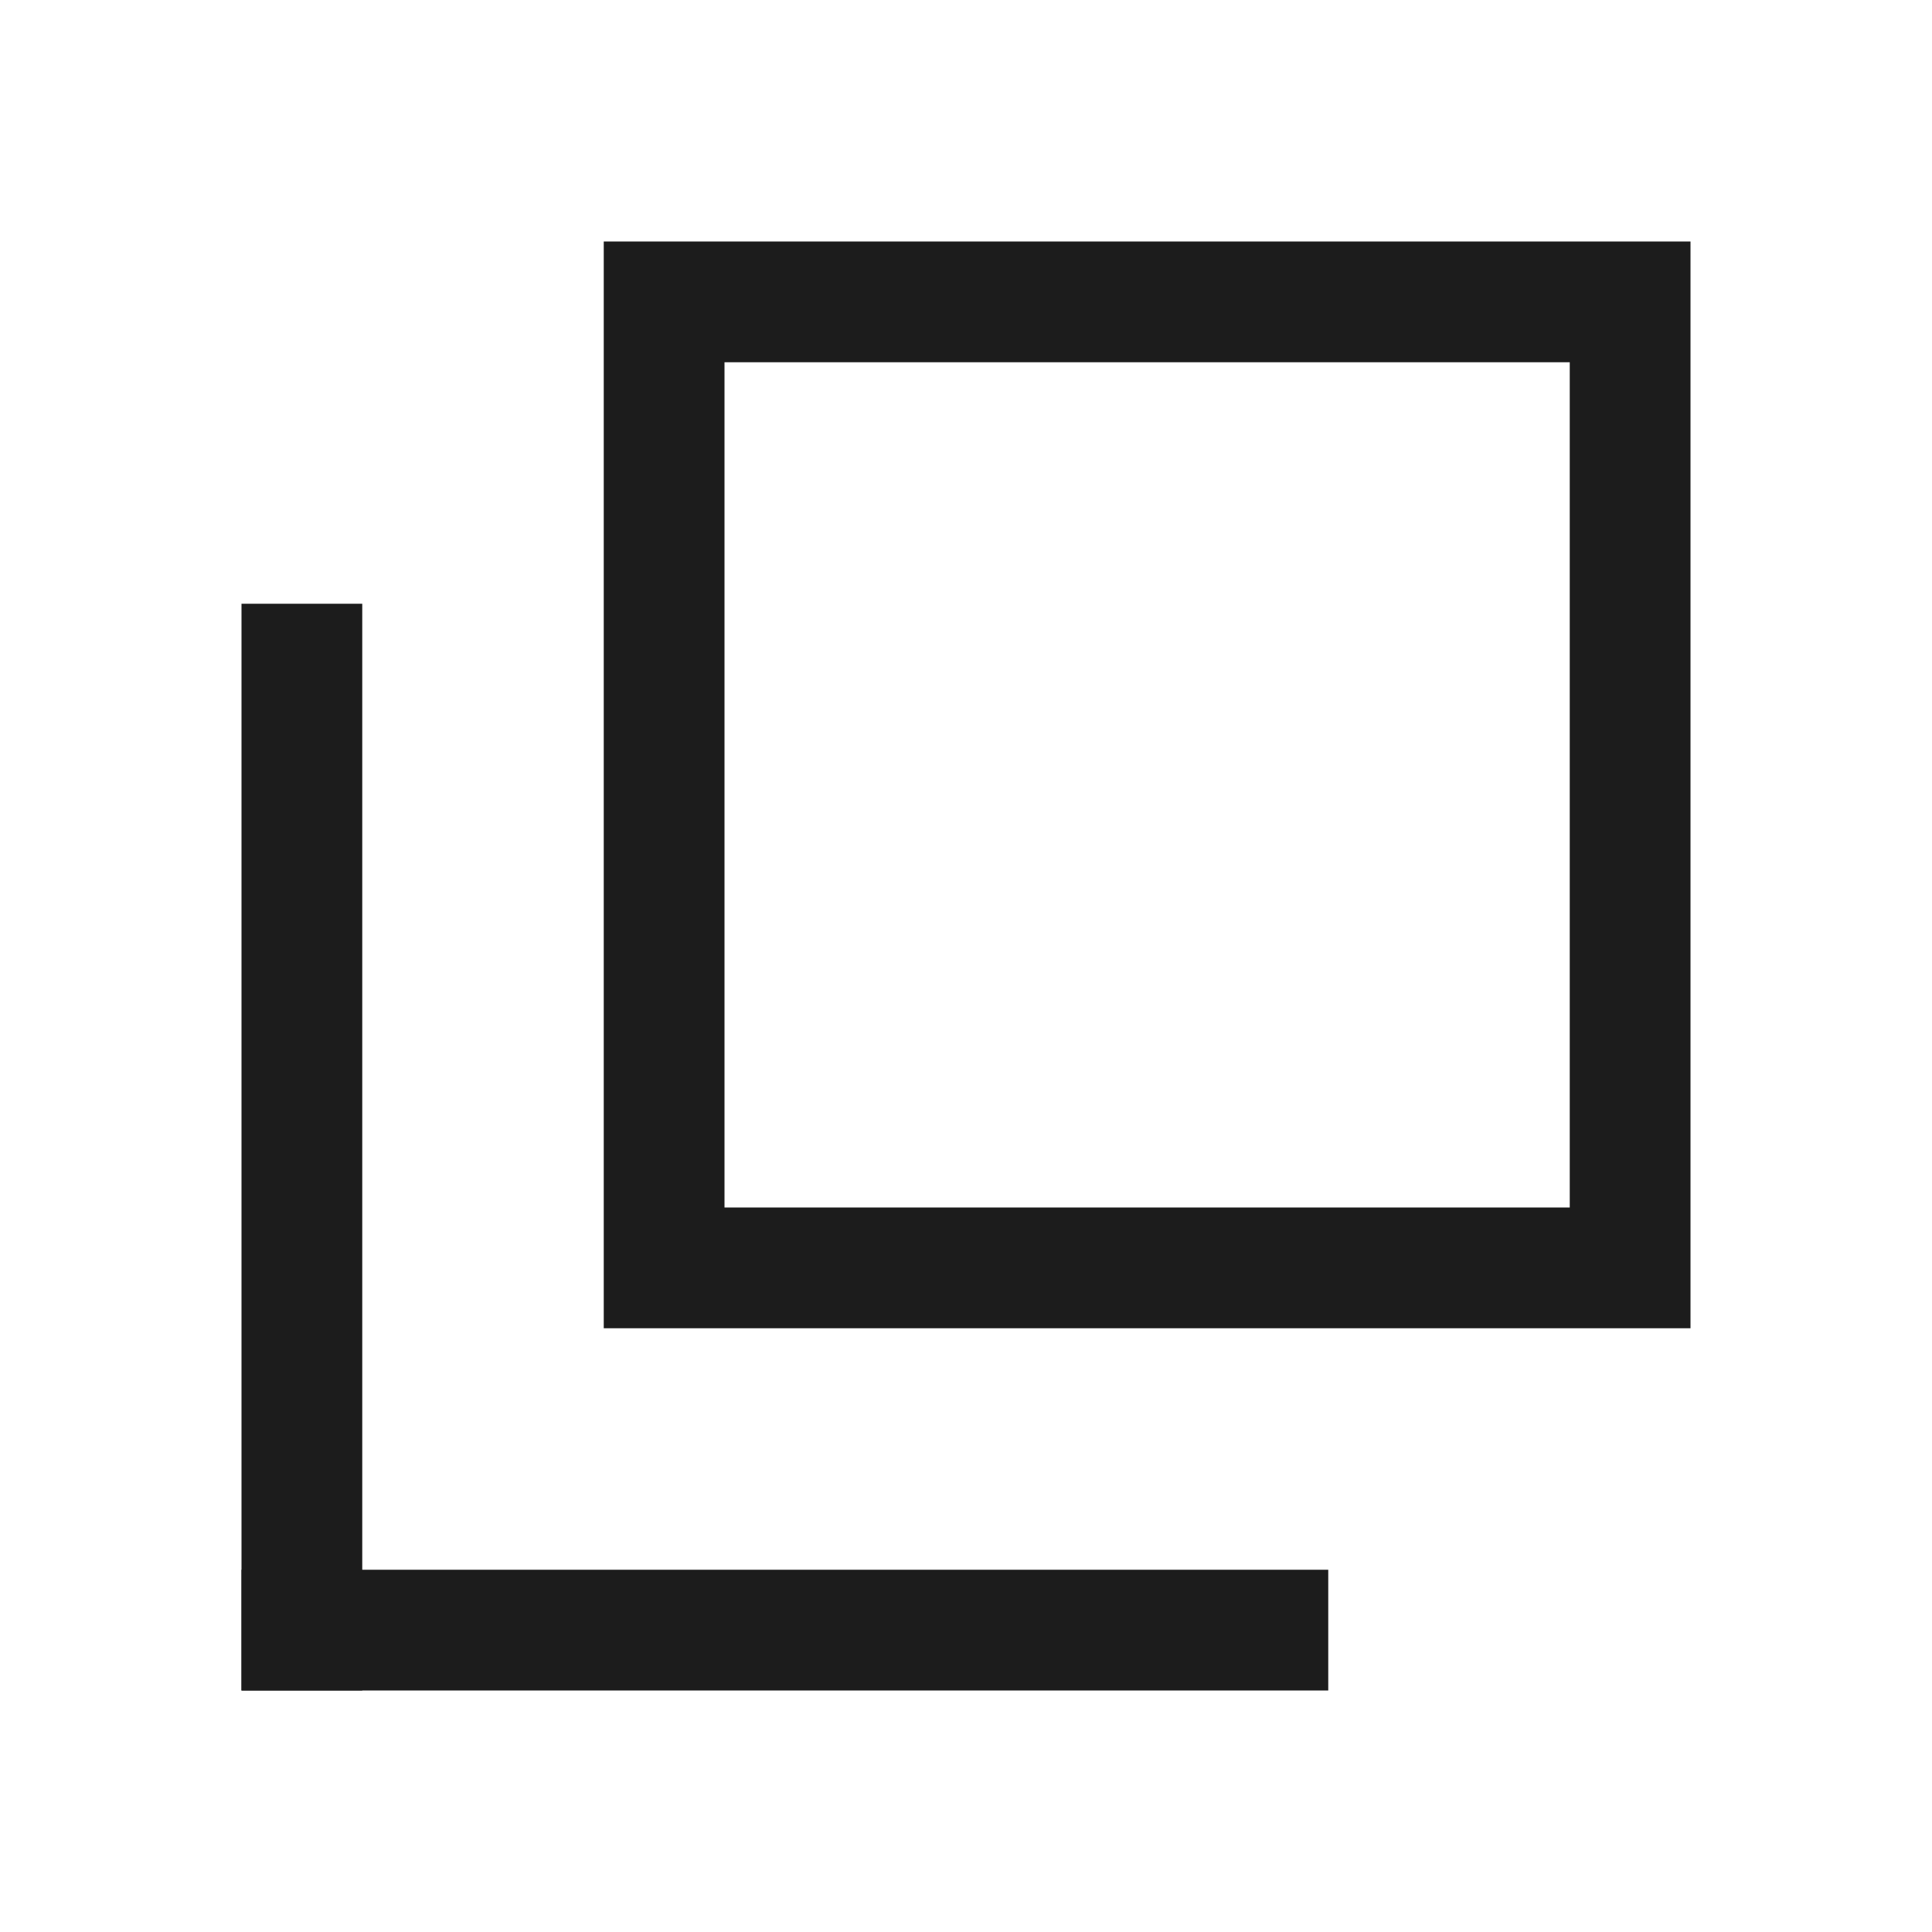
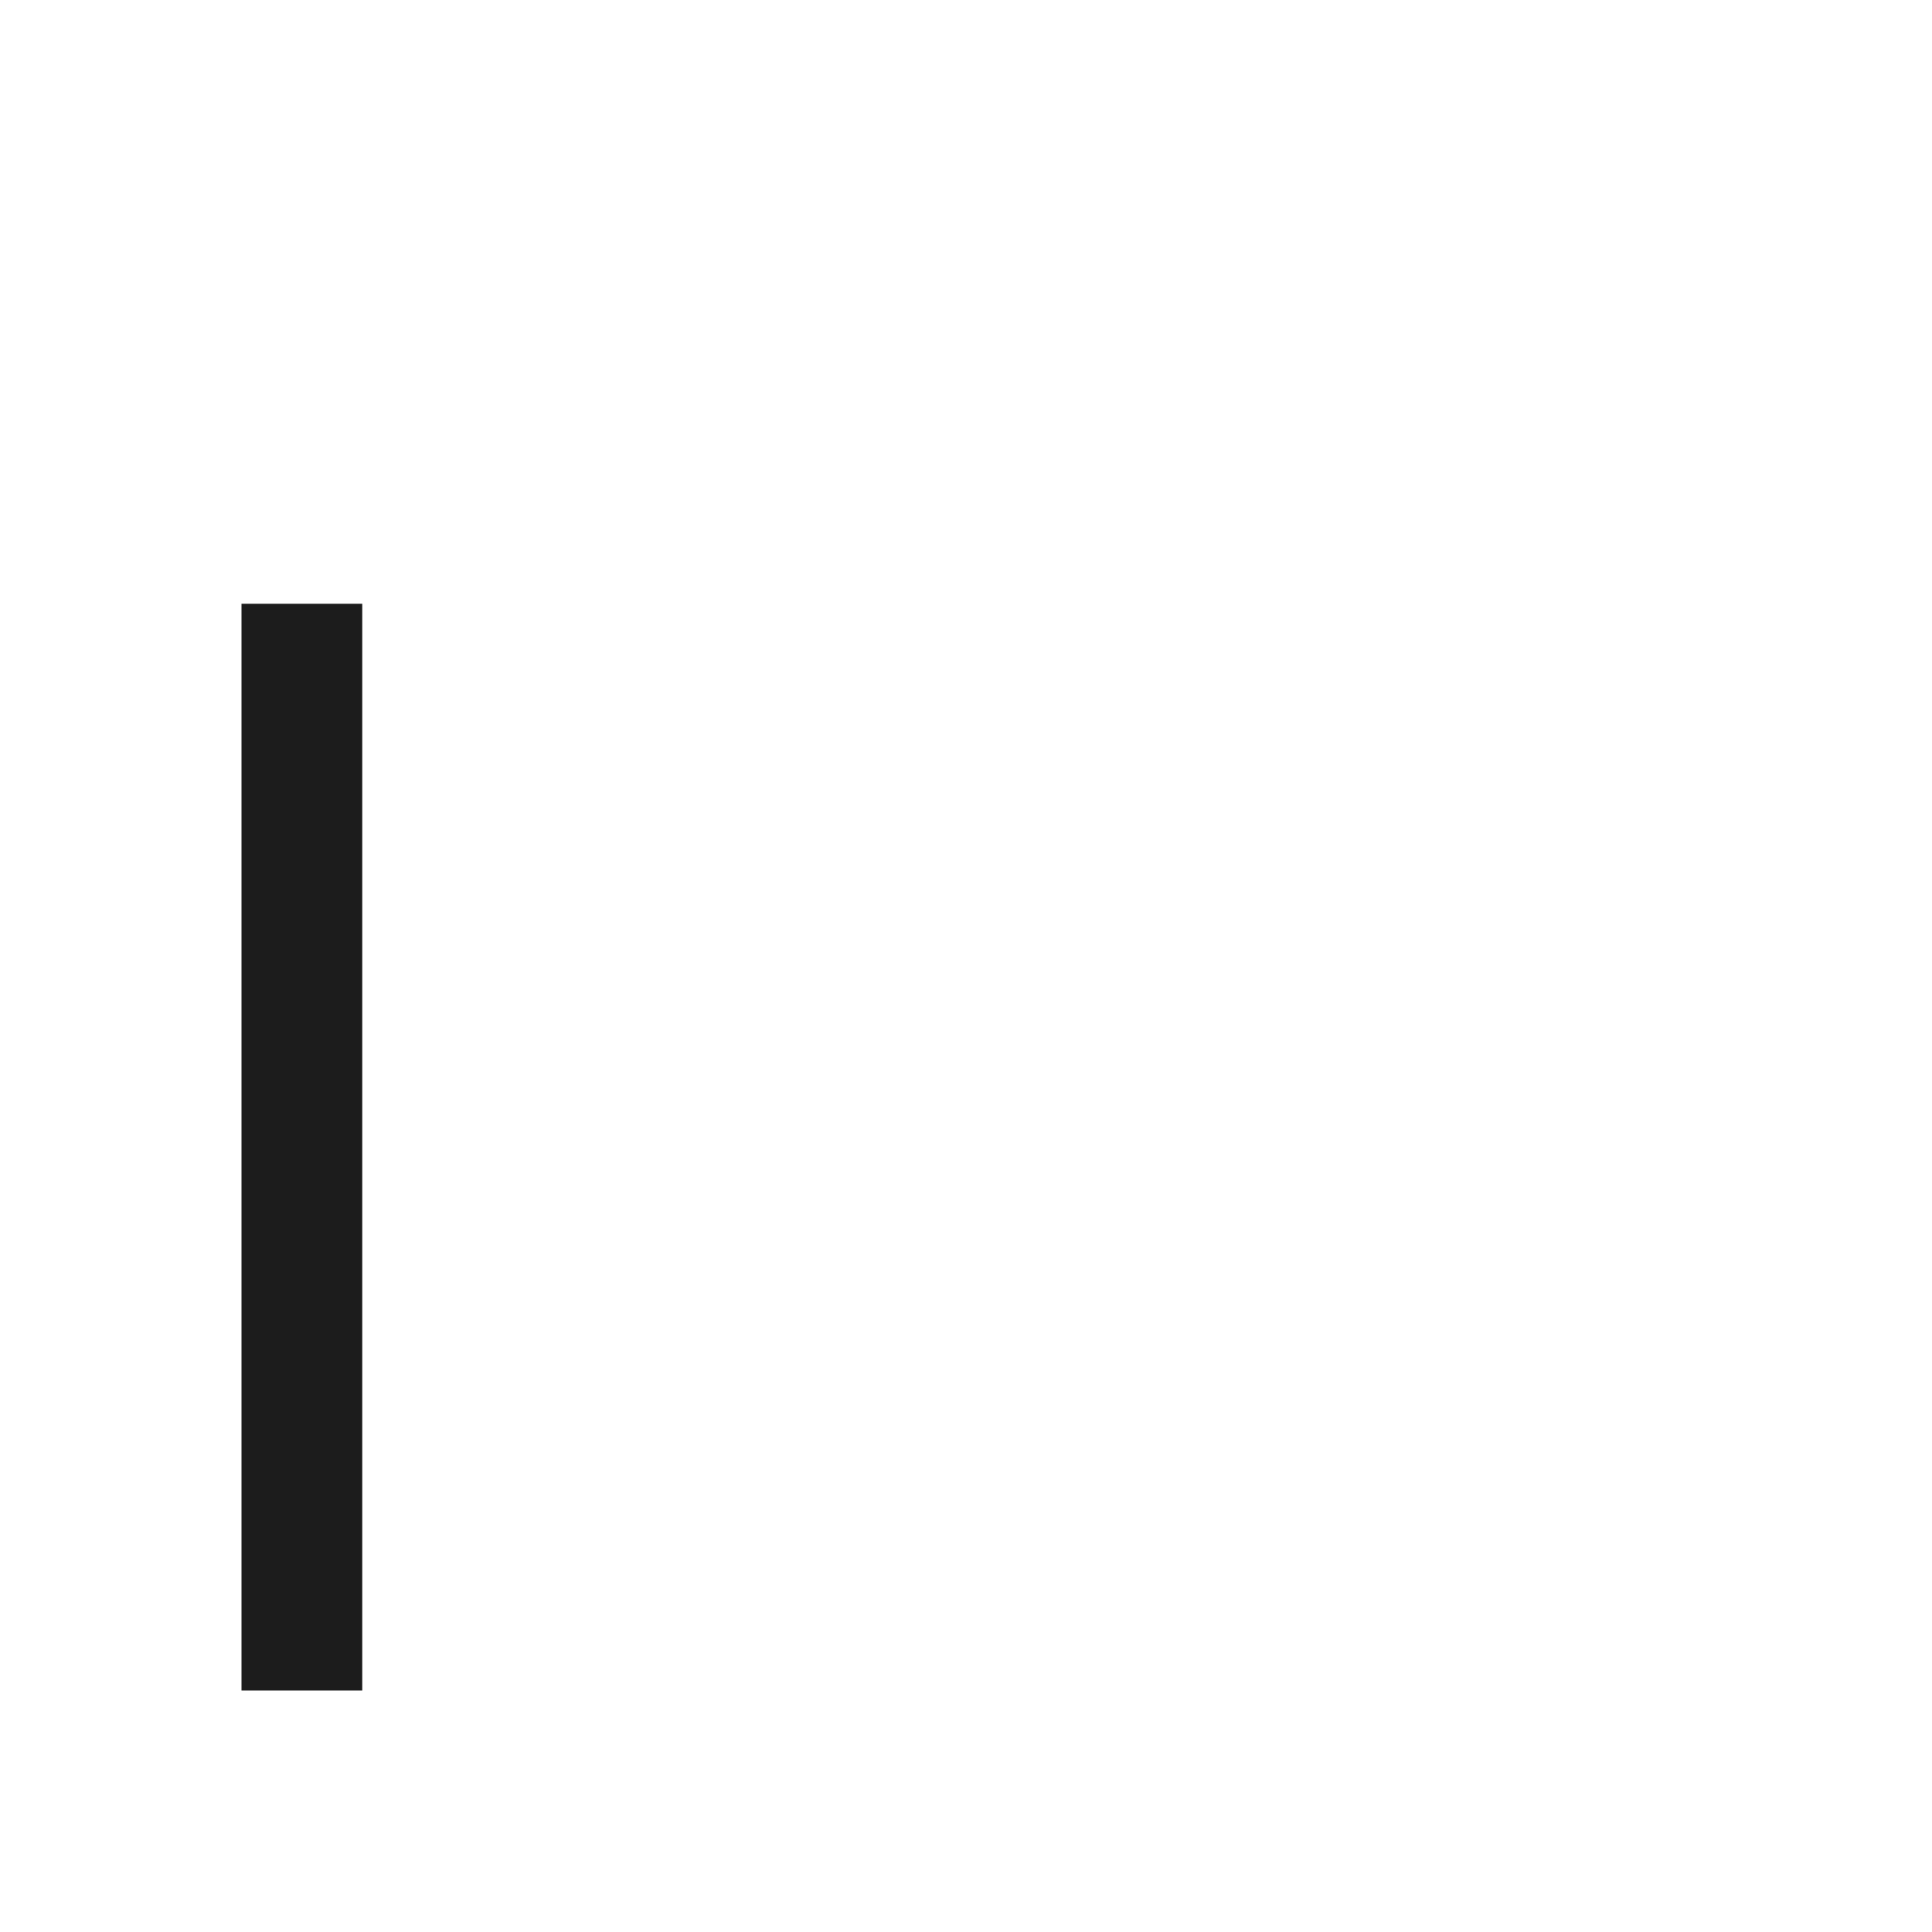
<svg xmlns="http://www.w3.org/2000/svg" width="16" height="16" viewBox="0 0 16 16">
-   <rect width="16" height="16" fill="none" />
  <g transform="translate(5 2)" fill="none" stroke="#1c1c1c" stroke-width="1">
-     <rect width="9" height="9" stroke="none" />
-     <rect x="0.5" y="0.5" width="8" height="8" fill="none" />
-   </g>
+     </g>
  <rect width="1" height="9" transform="translate(2 5)" fill="#1c1c1c" />
-   <rect width="1" height="9" transform="translate(11 13) rotate(90)" fill="#1c1c1c" />
</svg>